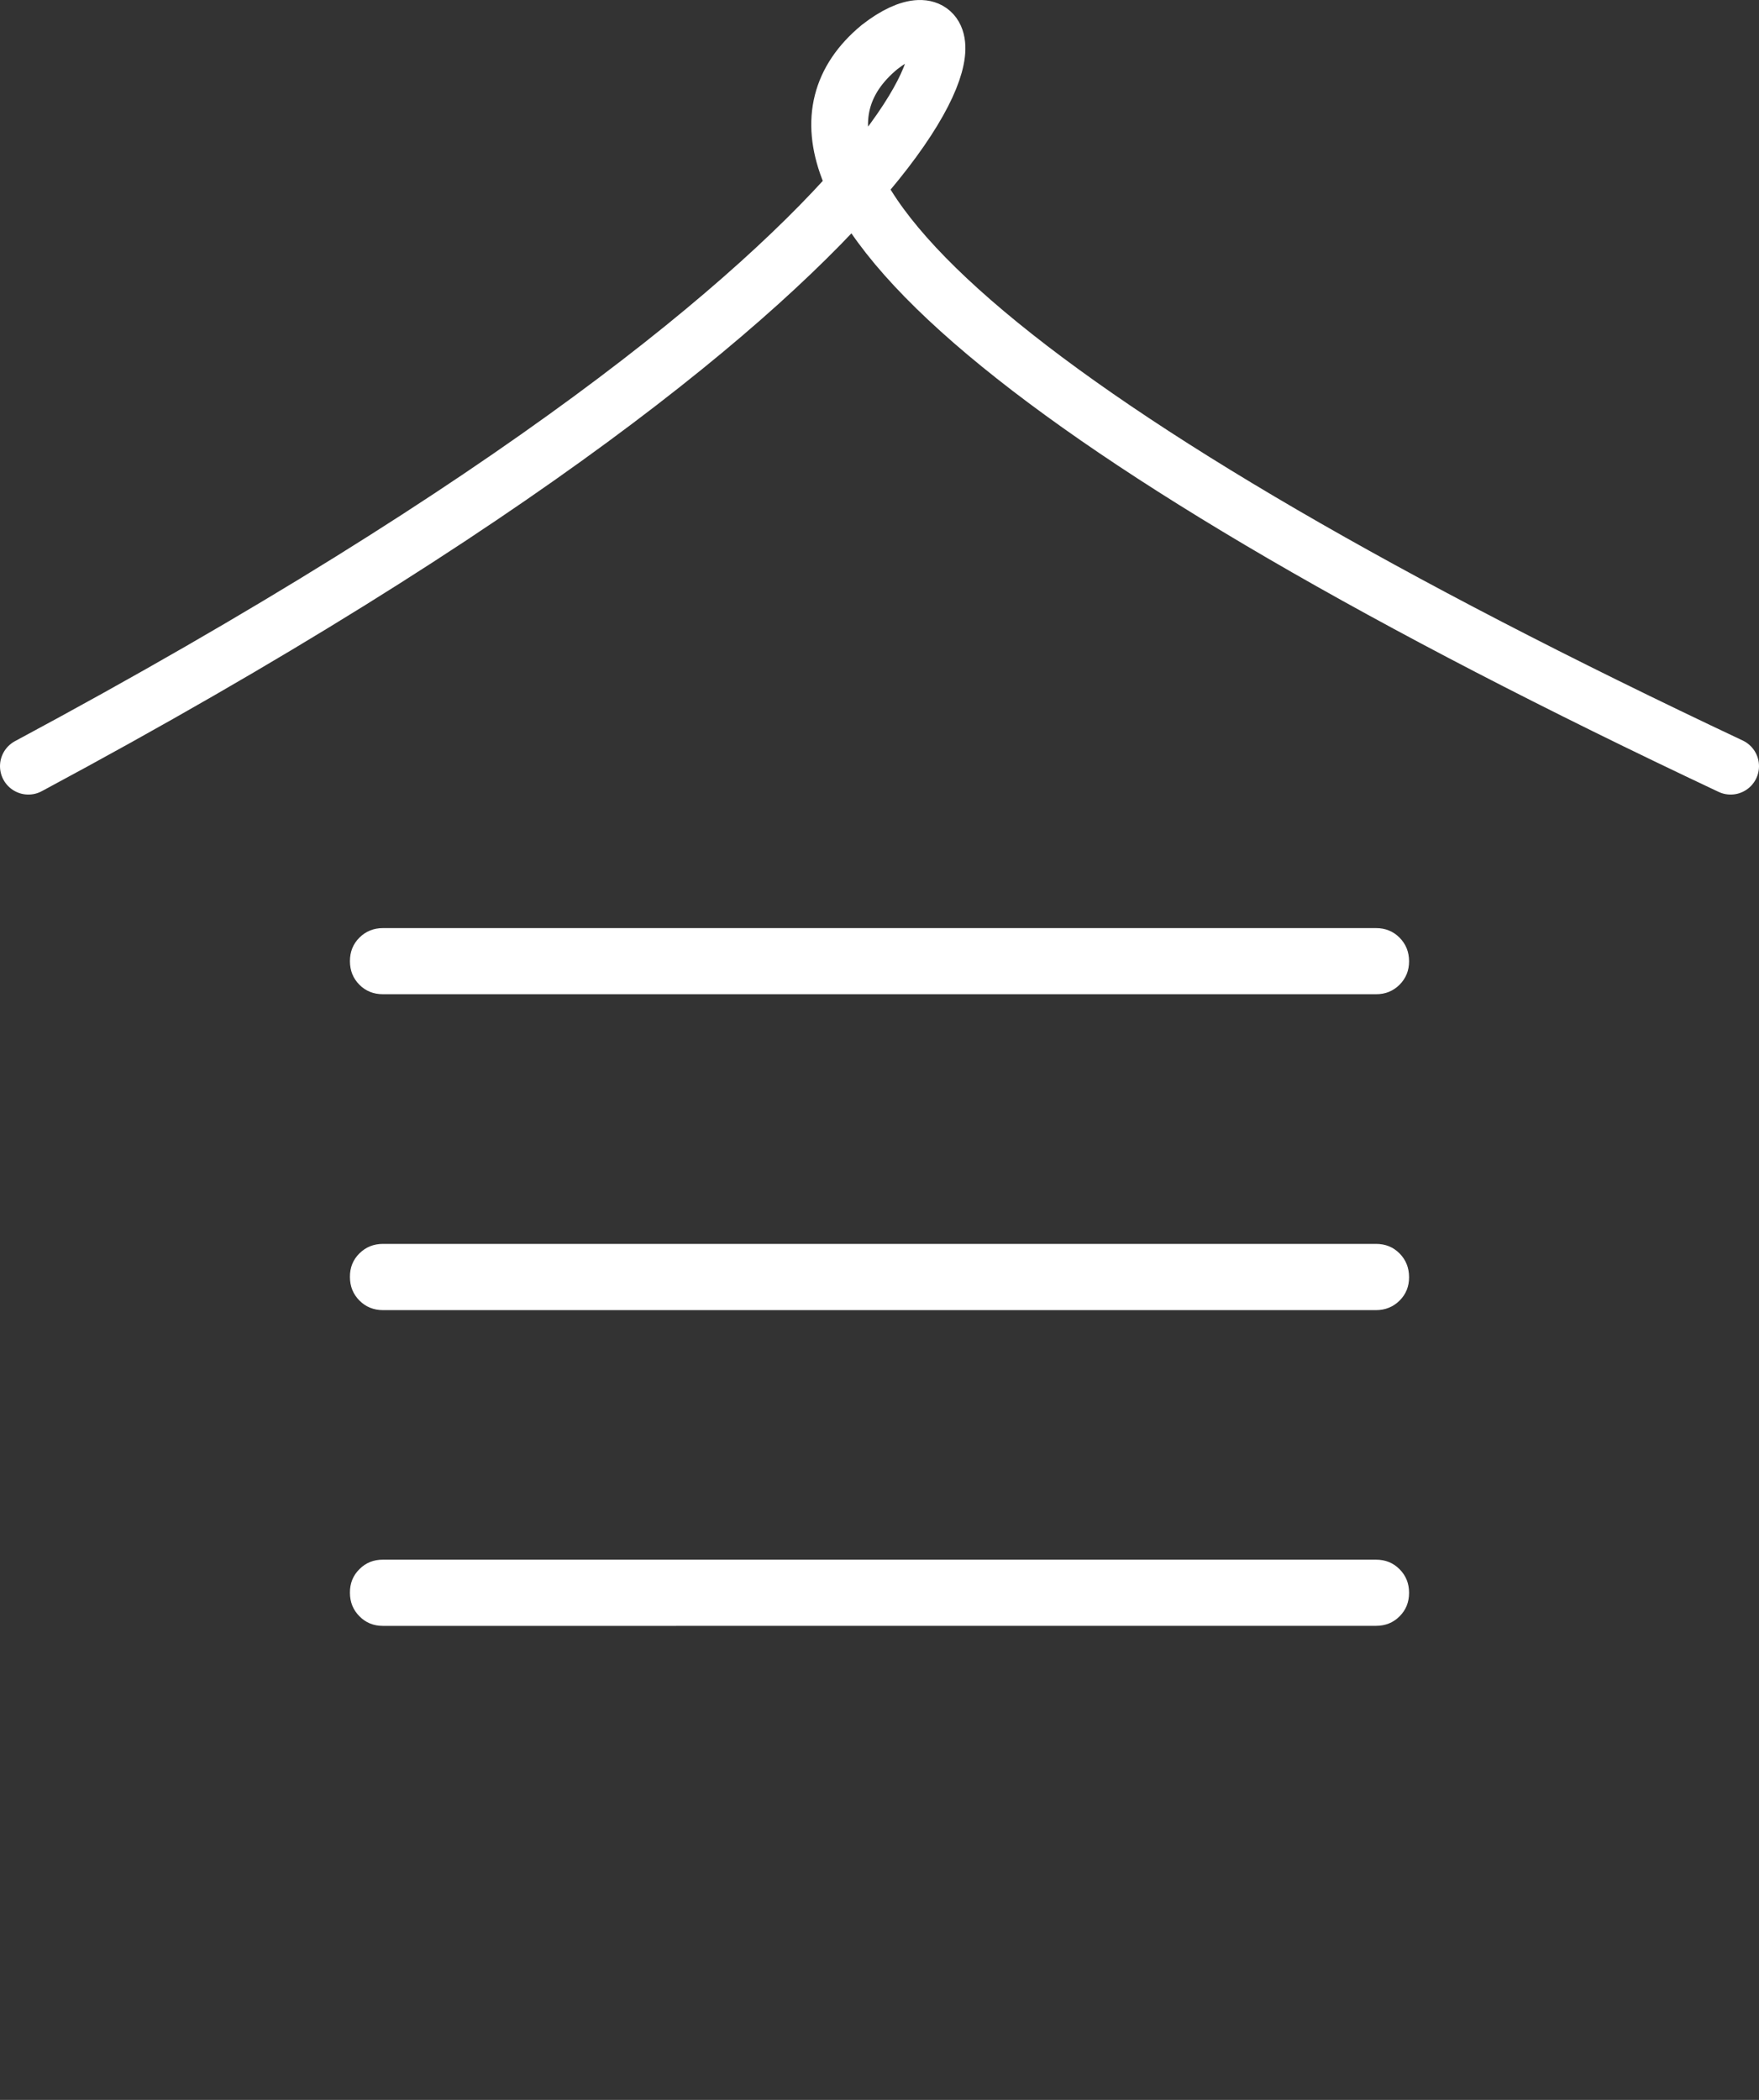
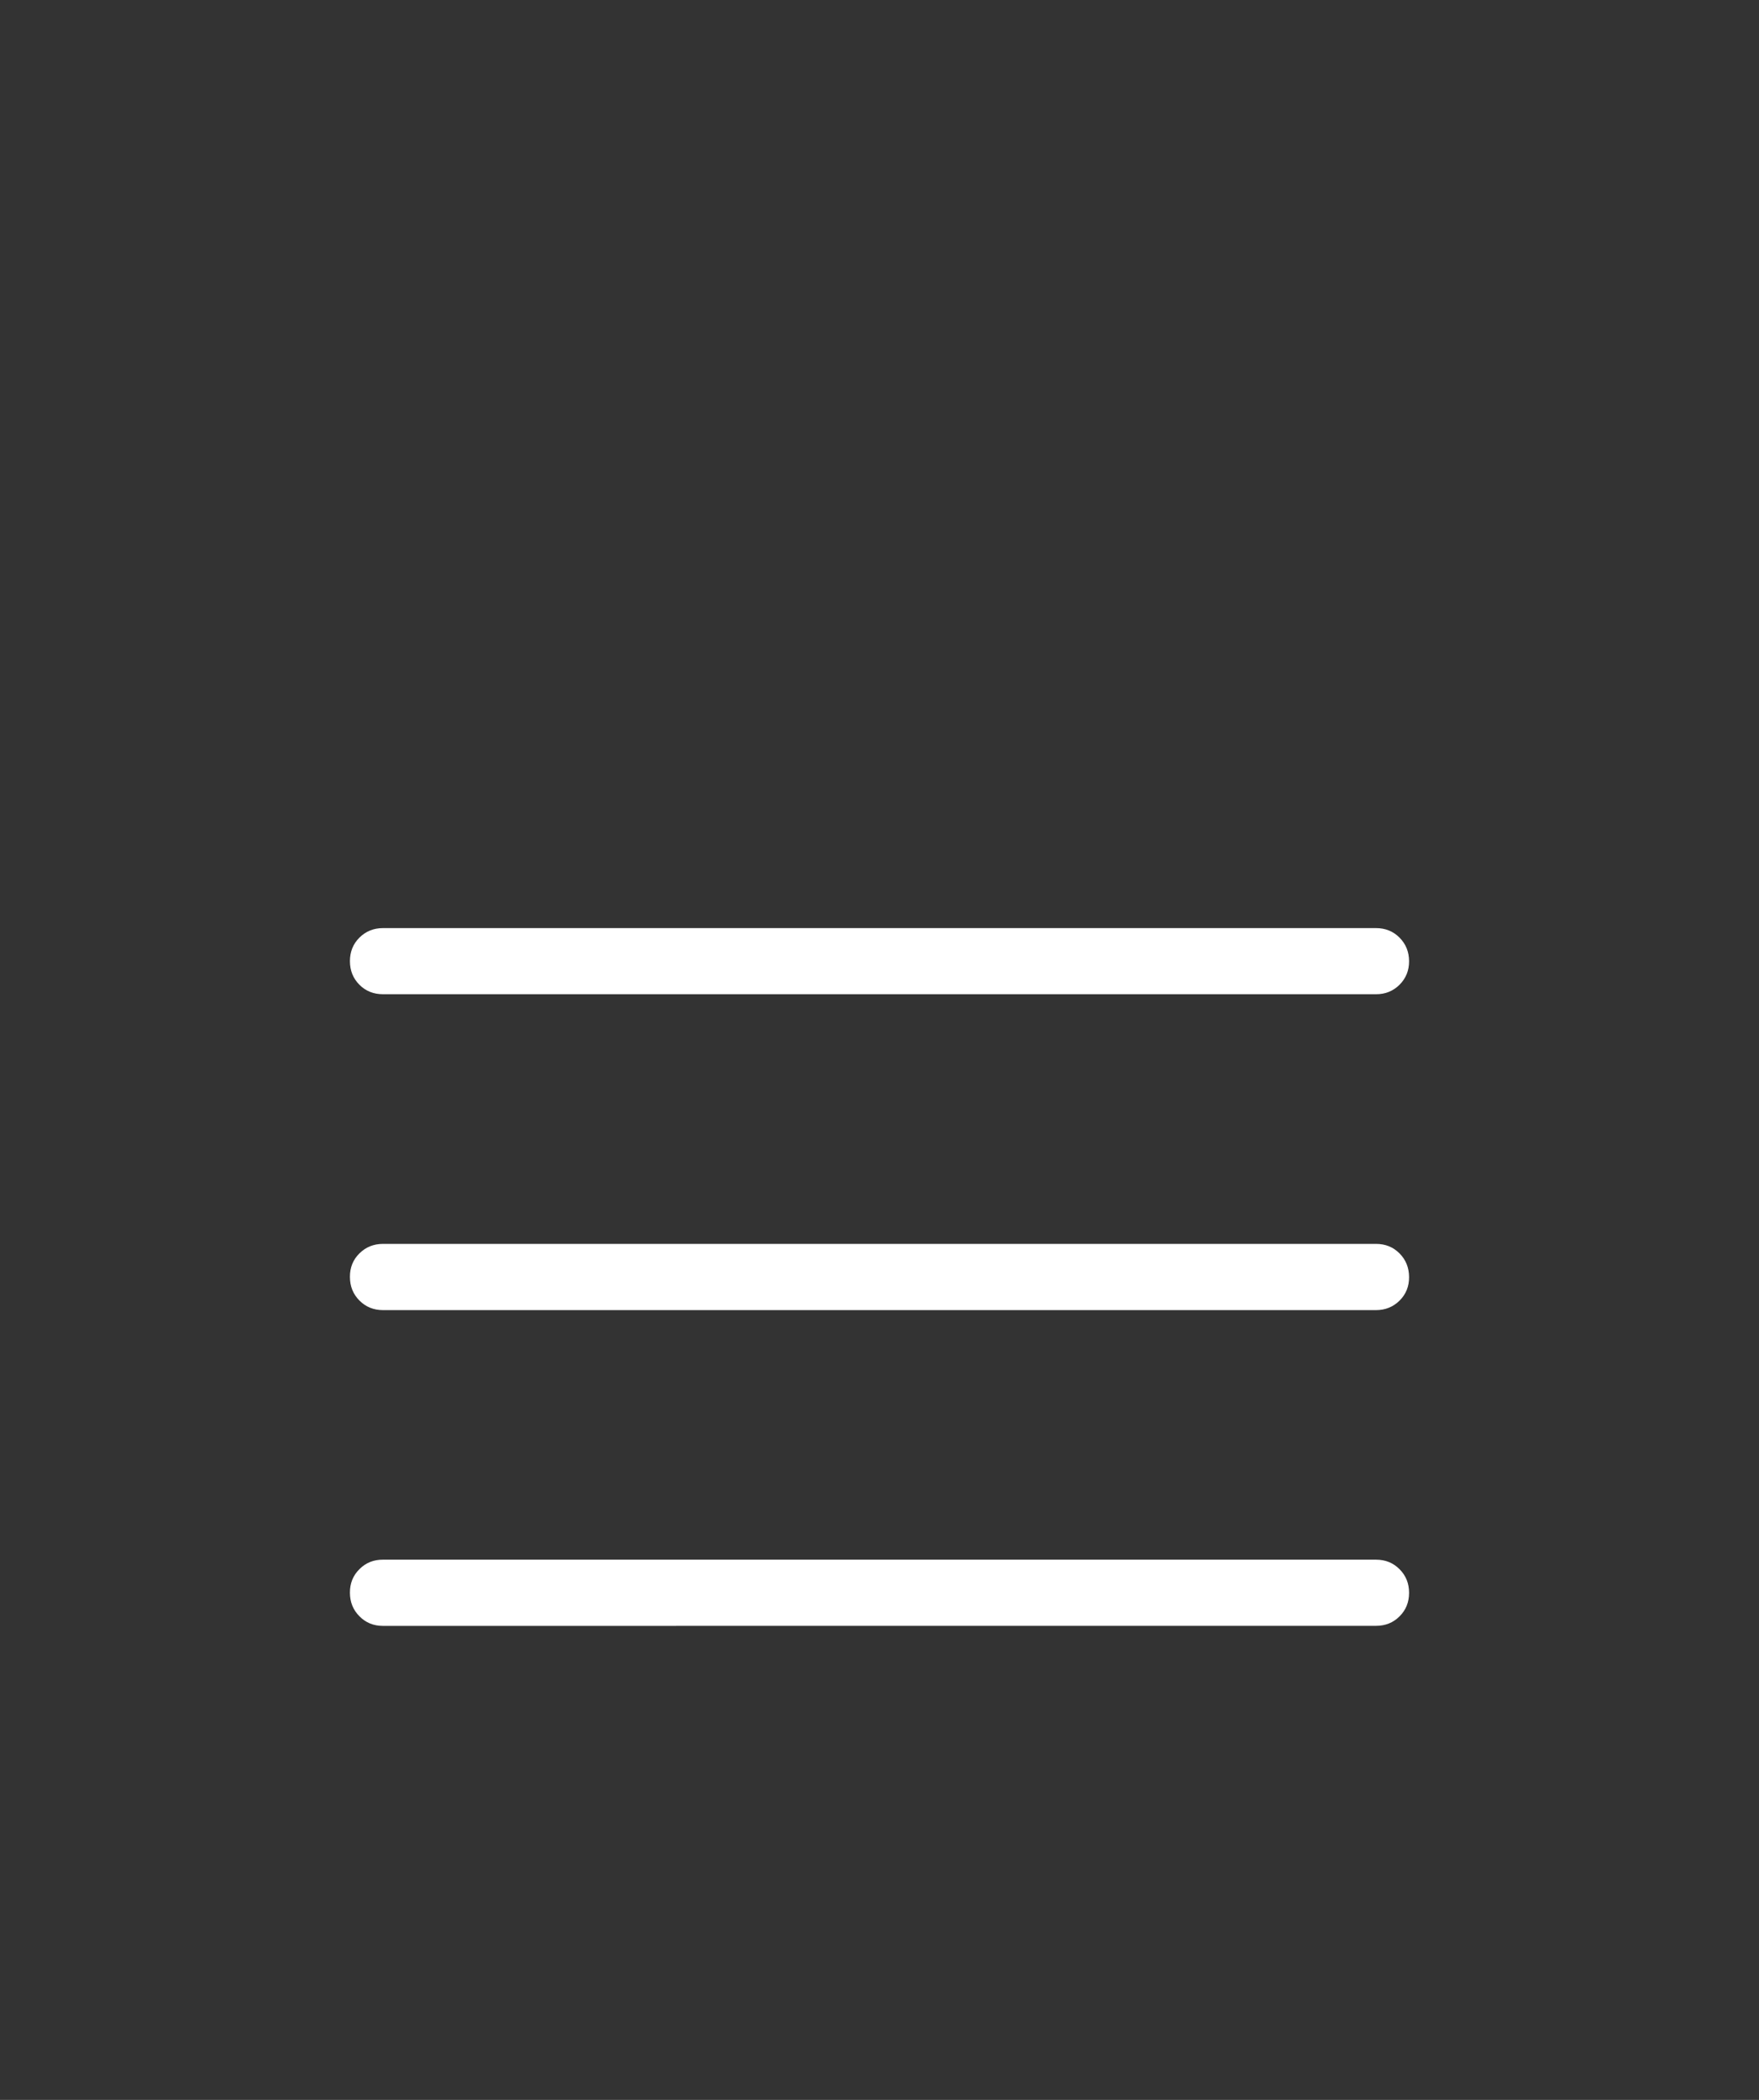
<svg xmlns="http://www.w3.org/2000/svg" width="31" height="37" viewBox="0 0 31 37" fill="none">
  <rect x="0" y="0" width="31" height="37" fill="#333333" stroke="none" />
-   <path d="M0.5 13.5C17.685 4.285 17.722 -0.898 15.5 0.83C12.722 3.133 18.278 7.741 30.5 13.5" stroke="white" stroke-linecap="round" />
  <path d="M6.75 28.648C6.584 28.648 6.446 28.592 6.335 28.479C6.223 28.367 6.167 28.228 6.167 28.063C6.166 27.898 6.222 27.759 6.335 27.648C6.447 27.535 6.586 27.48 6.75 27.481H24.25C24.416 27.481 24.554 27.537 24.665 27.649C24.777 27.761 24.833 27.899 24.833 28.065C24.833 28.231 24.777 28.369 24.665 28.48C24.553 28.592 24.415 28.647 24.25 28.647L6.75 28.648ZM6.75 23.084C6.584 23.084 6.446 23.027 6.335 22.916C6.223 22.803 6.167 22.665 6.167 22.499C6.166 22.333 6.222 22.195 6.335 22.084C6.447 21.973 6.586 21.917 6.75 21.917H24.25C24.416 21.917 24.554 21.973 24.665 22.085C24.776 22.197 24.832 22.336 24.833 22.501C24.834 22.667 24.778 22.805 24.665 22.917C24.552 23.028 24.414 23.084 24.25 23.084H6.75ZM6.75 17.518C6.584 17.518 6.446 17.463 6.335 17.352C6.223 17.24 6.167 17.101 6.167 16.935C6.167 16.77 6.223 16.631 6.335 16.52C6.447 16.409 6.585 16.353 6.75 16.353H24.25C24.416 16.353 24.554 16.409 24.665 16.521C24.776 16.633 24.832 16.771 24.833 16.935C24.834 17.099 24.778 17.238 24.665 17.351C24.552 17.463 24.414 17.519 24.25 17.518H6.75Z" fill="white" />
</svg>